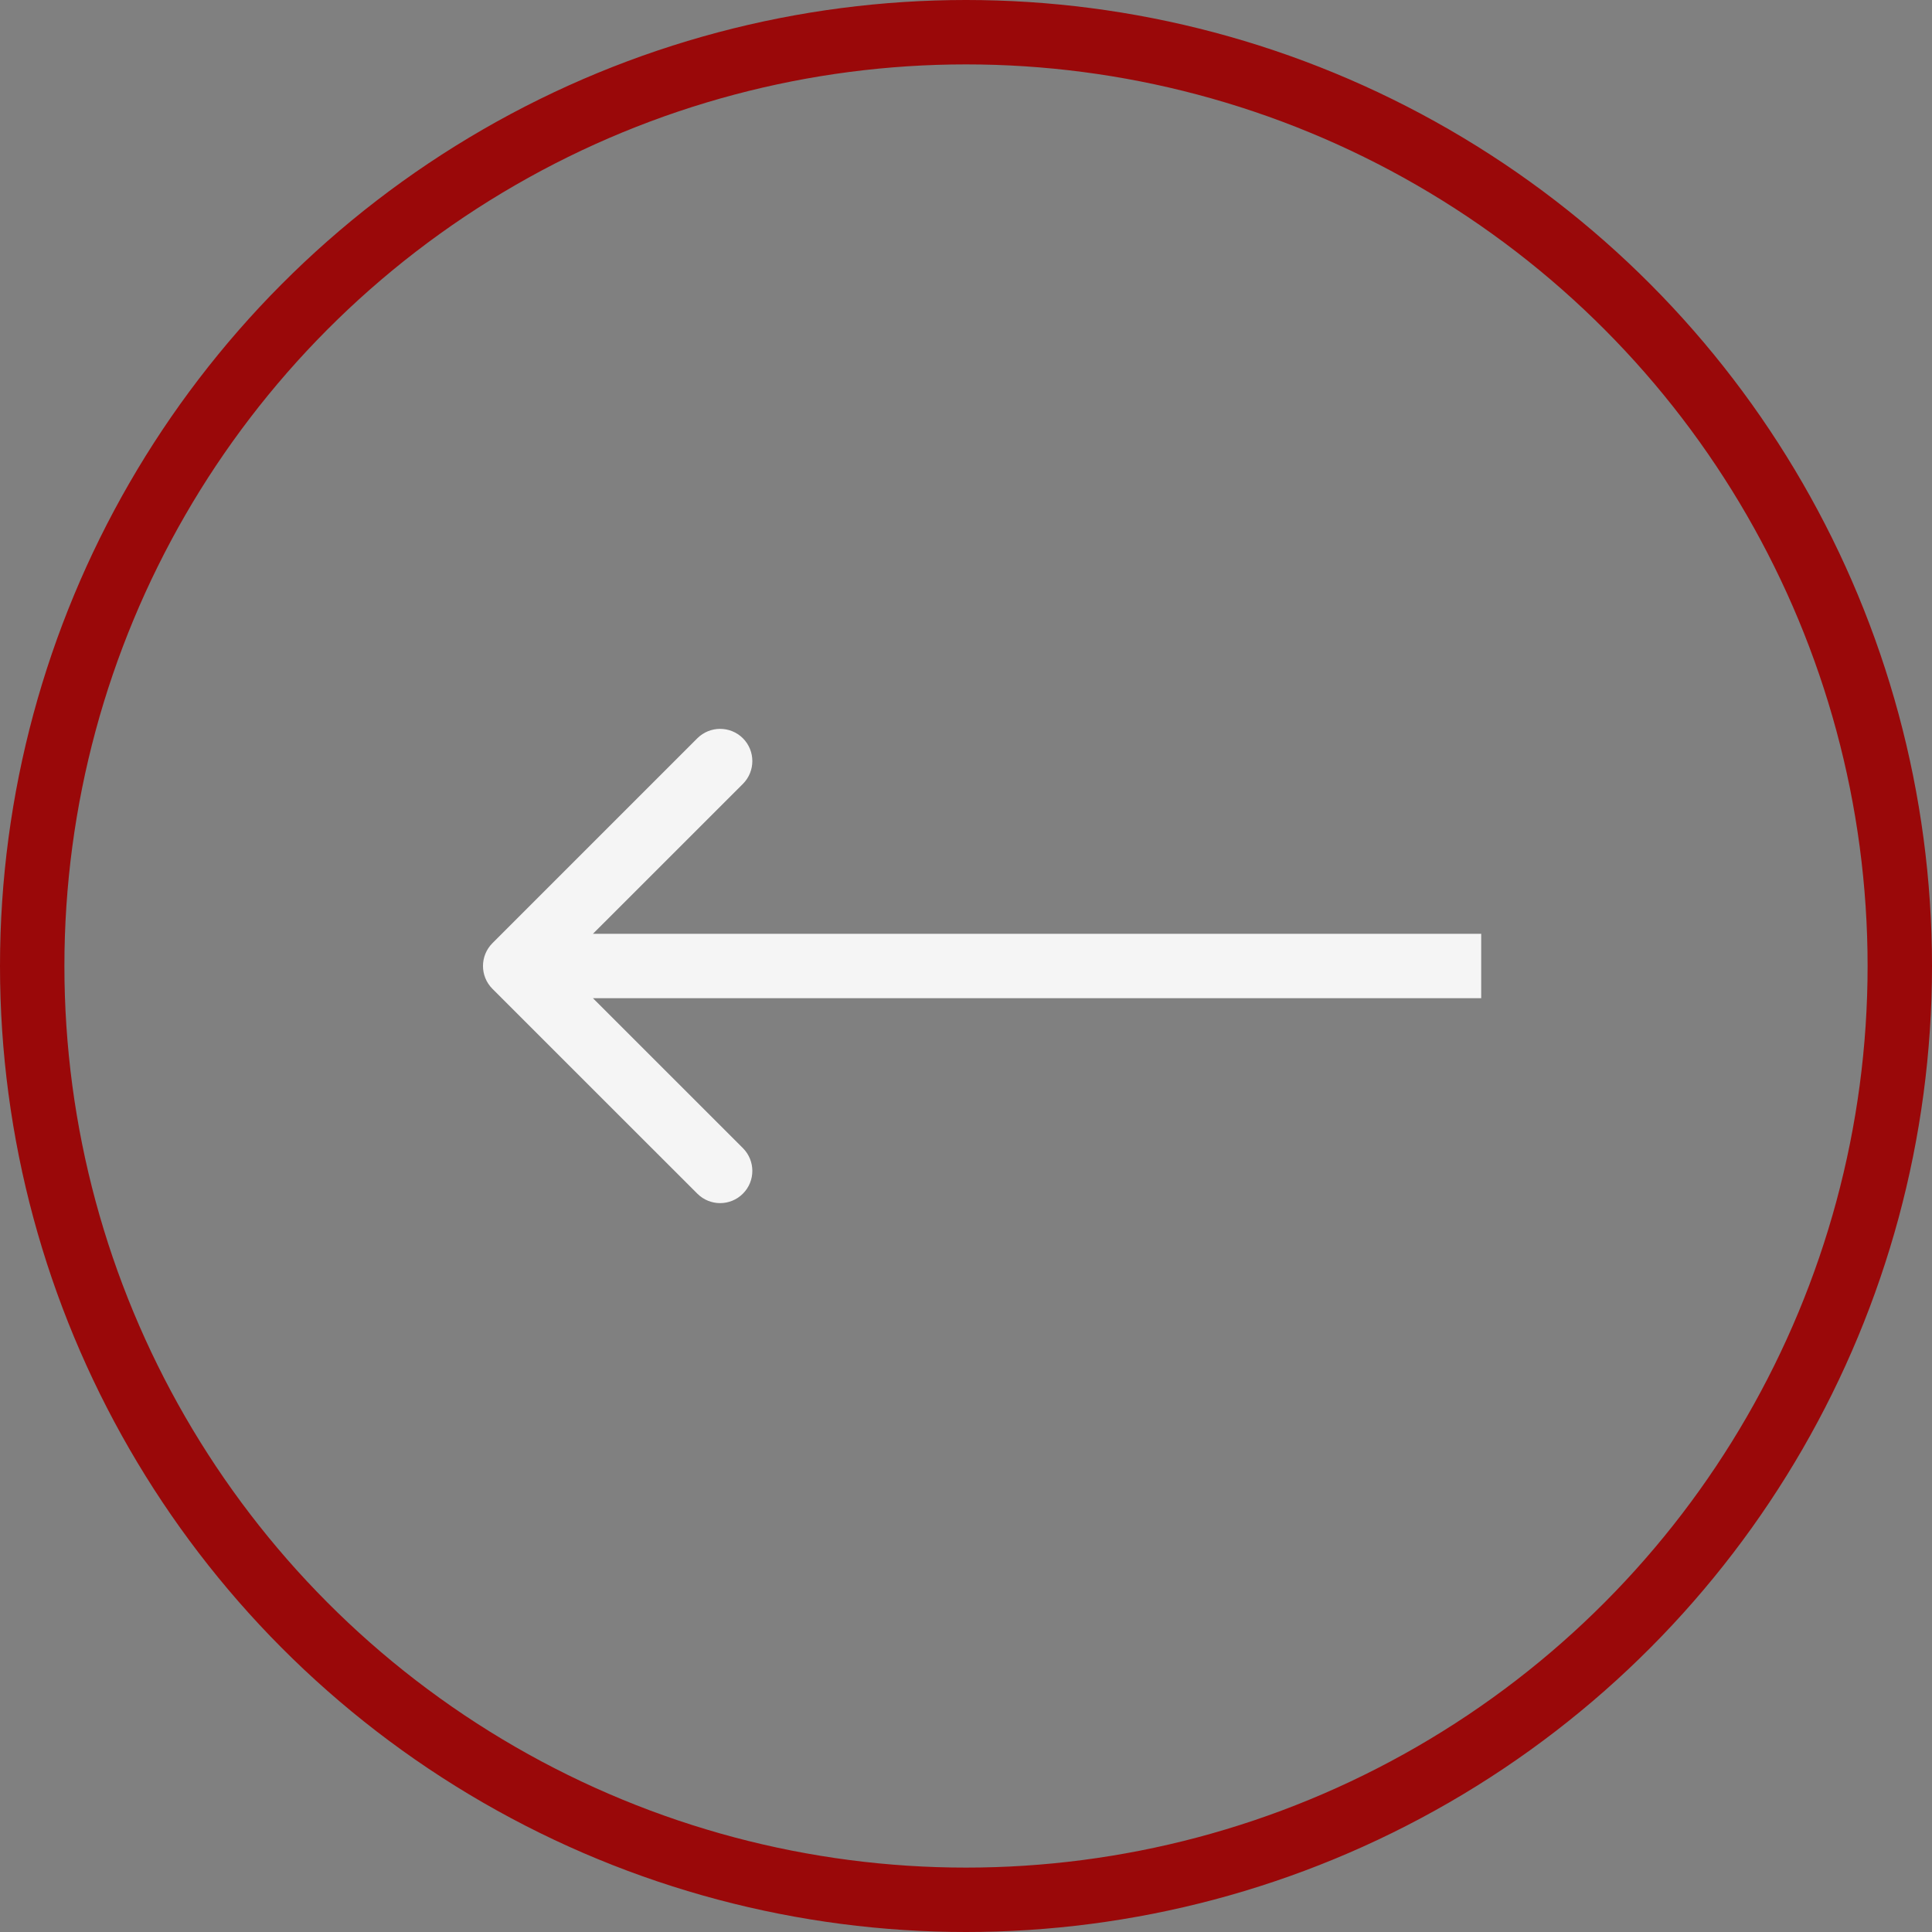
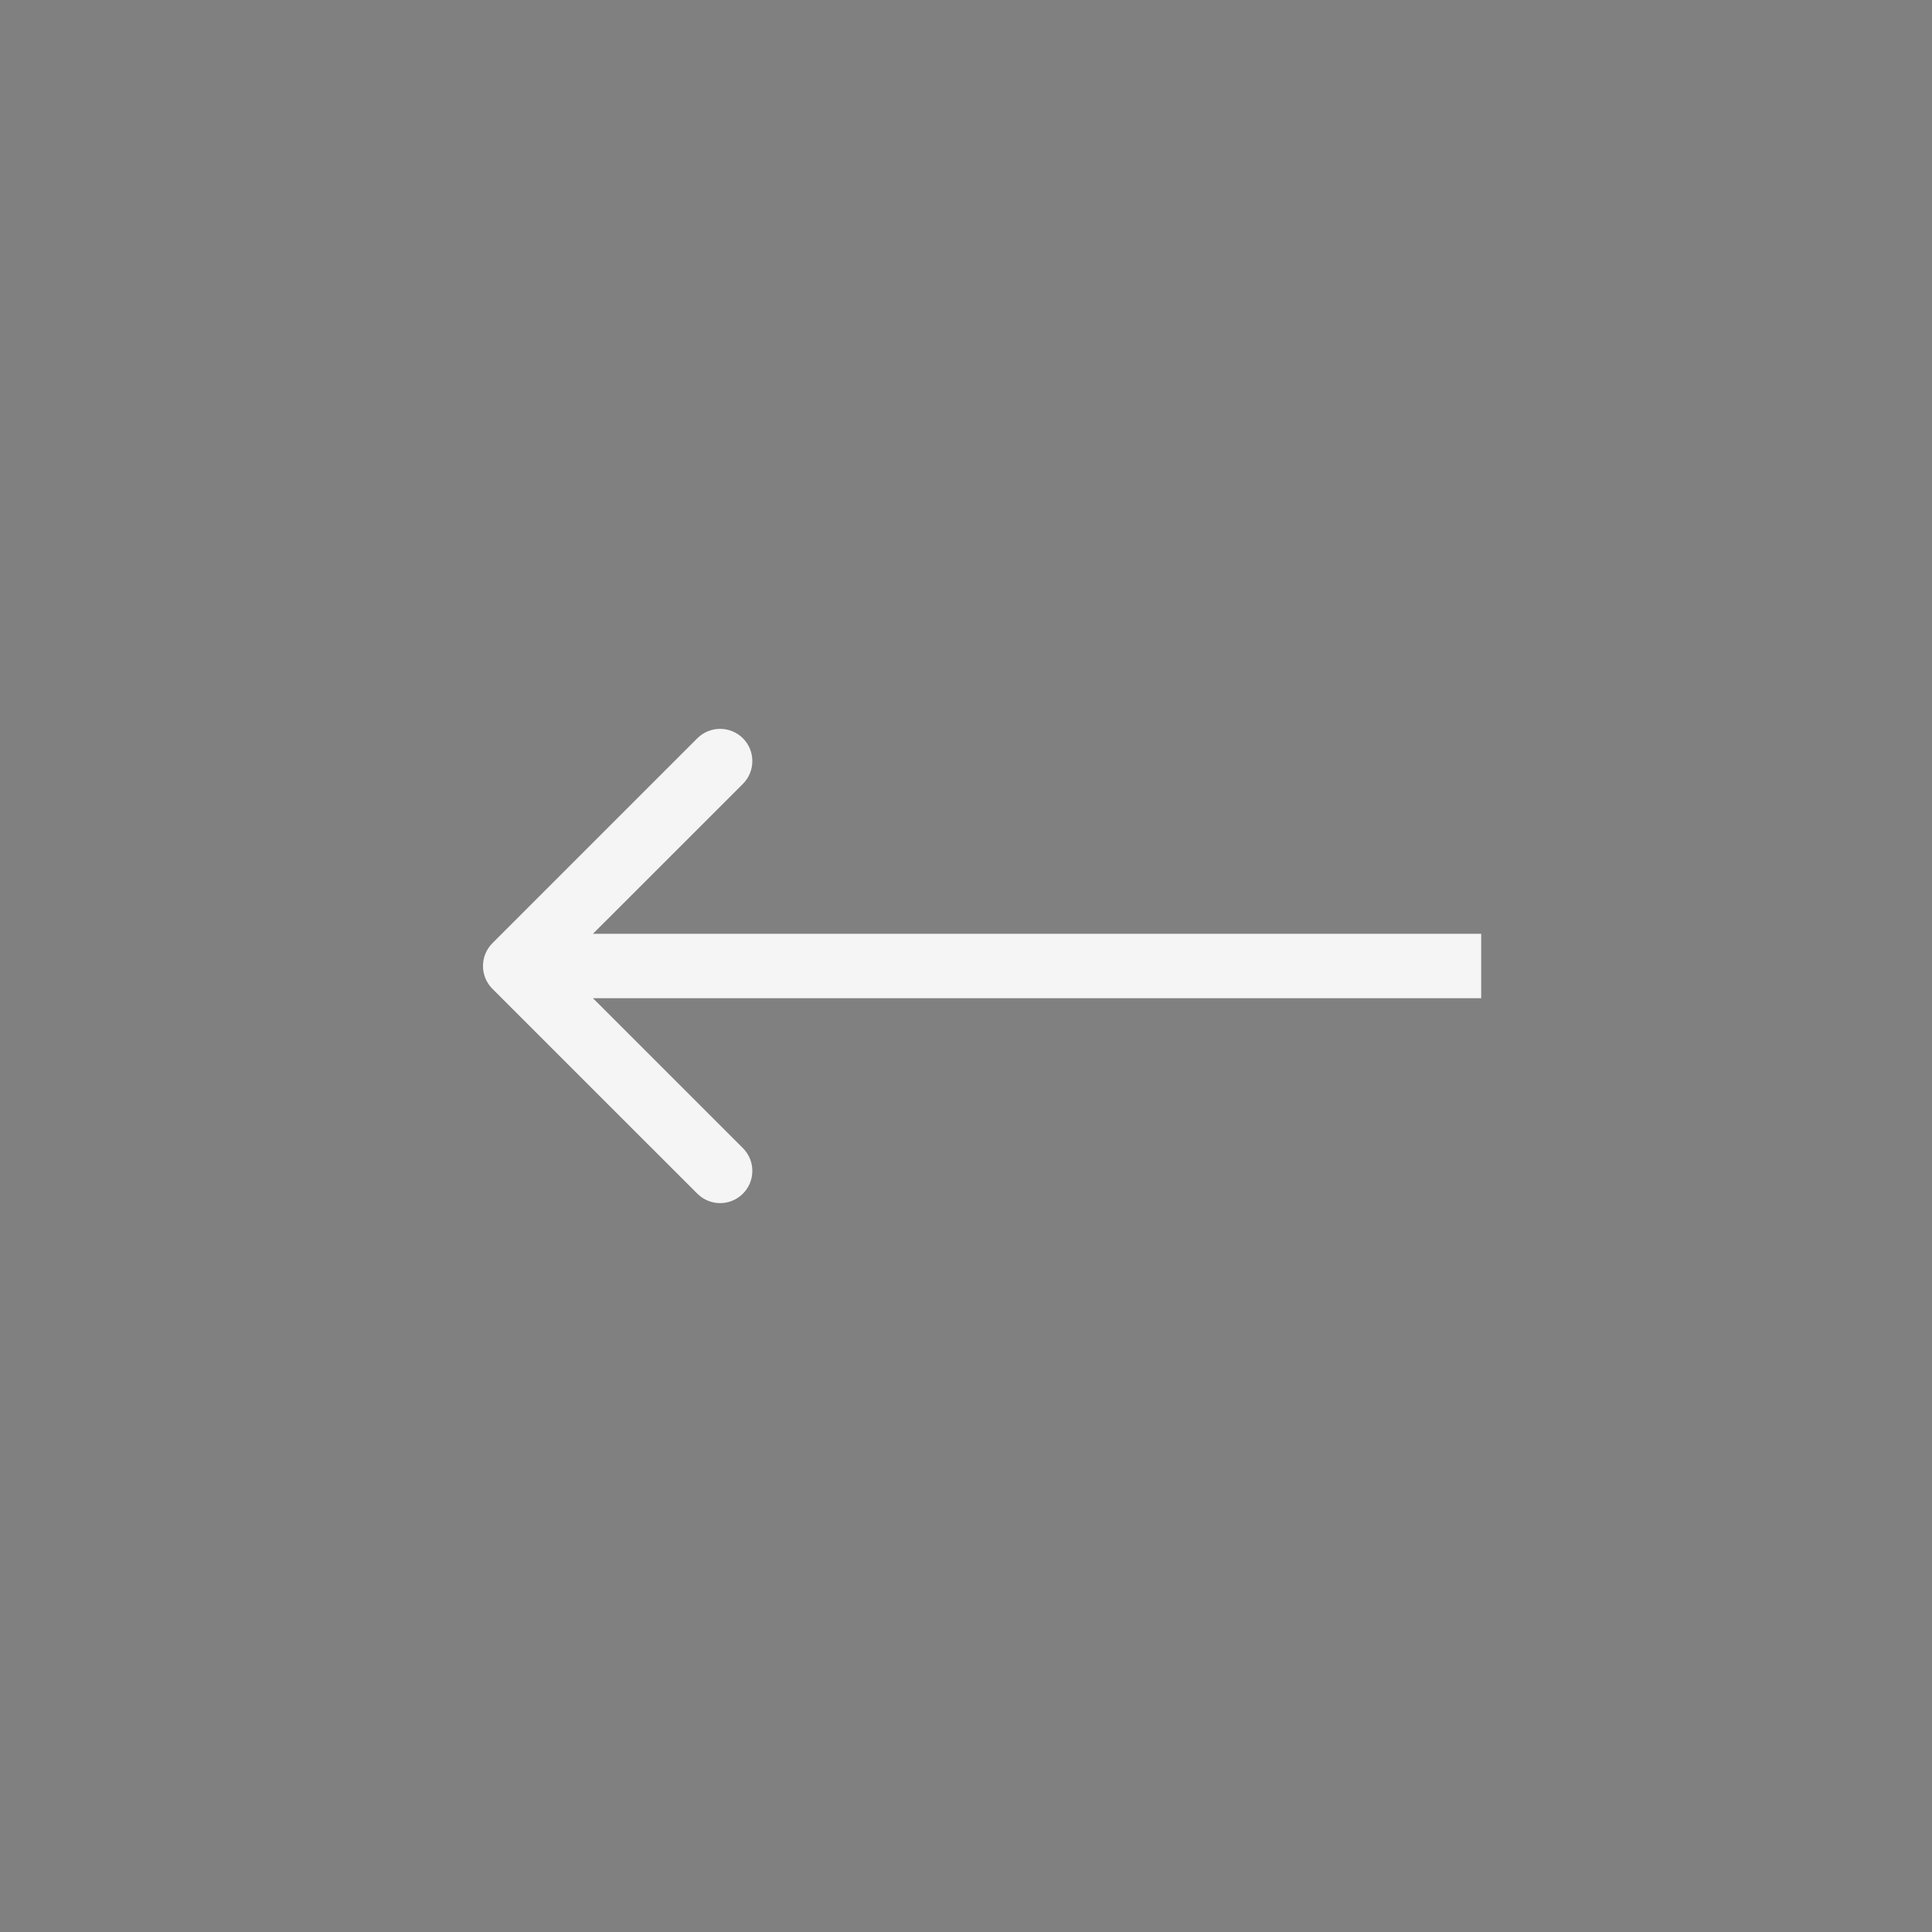
<svg xmlns="http://www.w3.org/2000/svg" width="30" height="30" viewBox="0 0 30 30" fill="none">
  <rect x="0" y="0" width="30" height="30" fill="#808080" stroke="none" />
-   <circle cx="15" cy="15" r="14.5" stroke="#9A0809" />
  <path d="M7.646 15.354C7.451 15.158 7.451 14.842 7.646 14.646L10.828 11.464C11.024 11.269 11.34 11.269 11.536 11.464C11.731 11.66 11.731 11.976 11.536 12.172L8.707 15L11.536 17.828C11.731 18.024 11.731 18.34 11.536 18.535C11.34 18.731 11.024 18.731 10.828 18.535L7.646 15.354ZM23 15.5H8V14.5H23V15.5Z" fill="#F5F5F5" />
</svg>